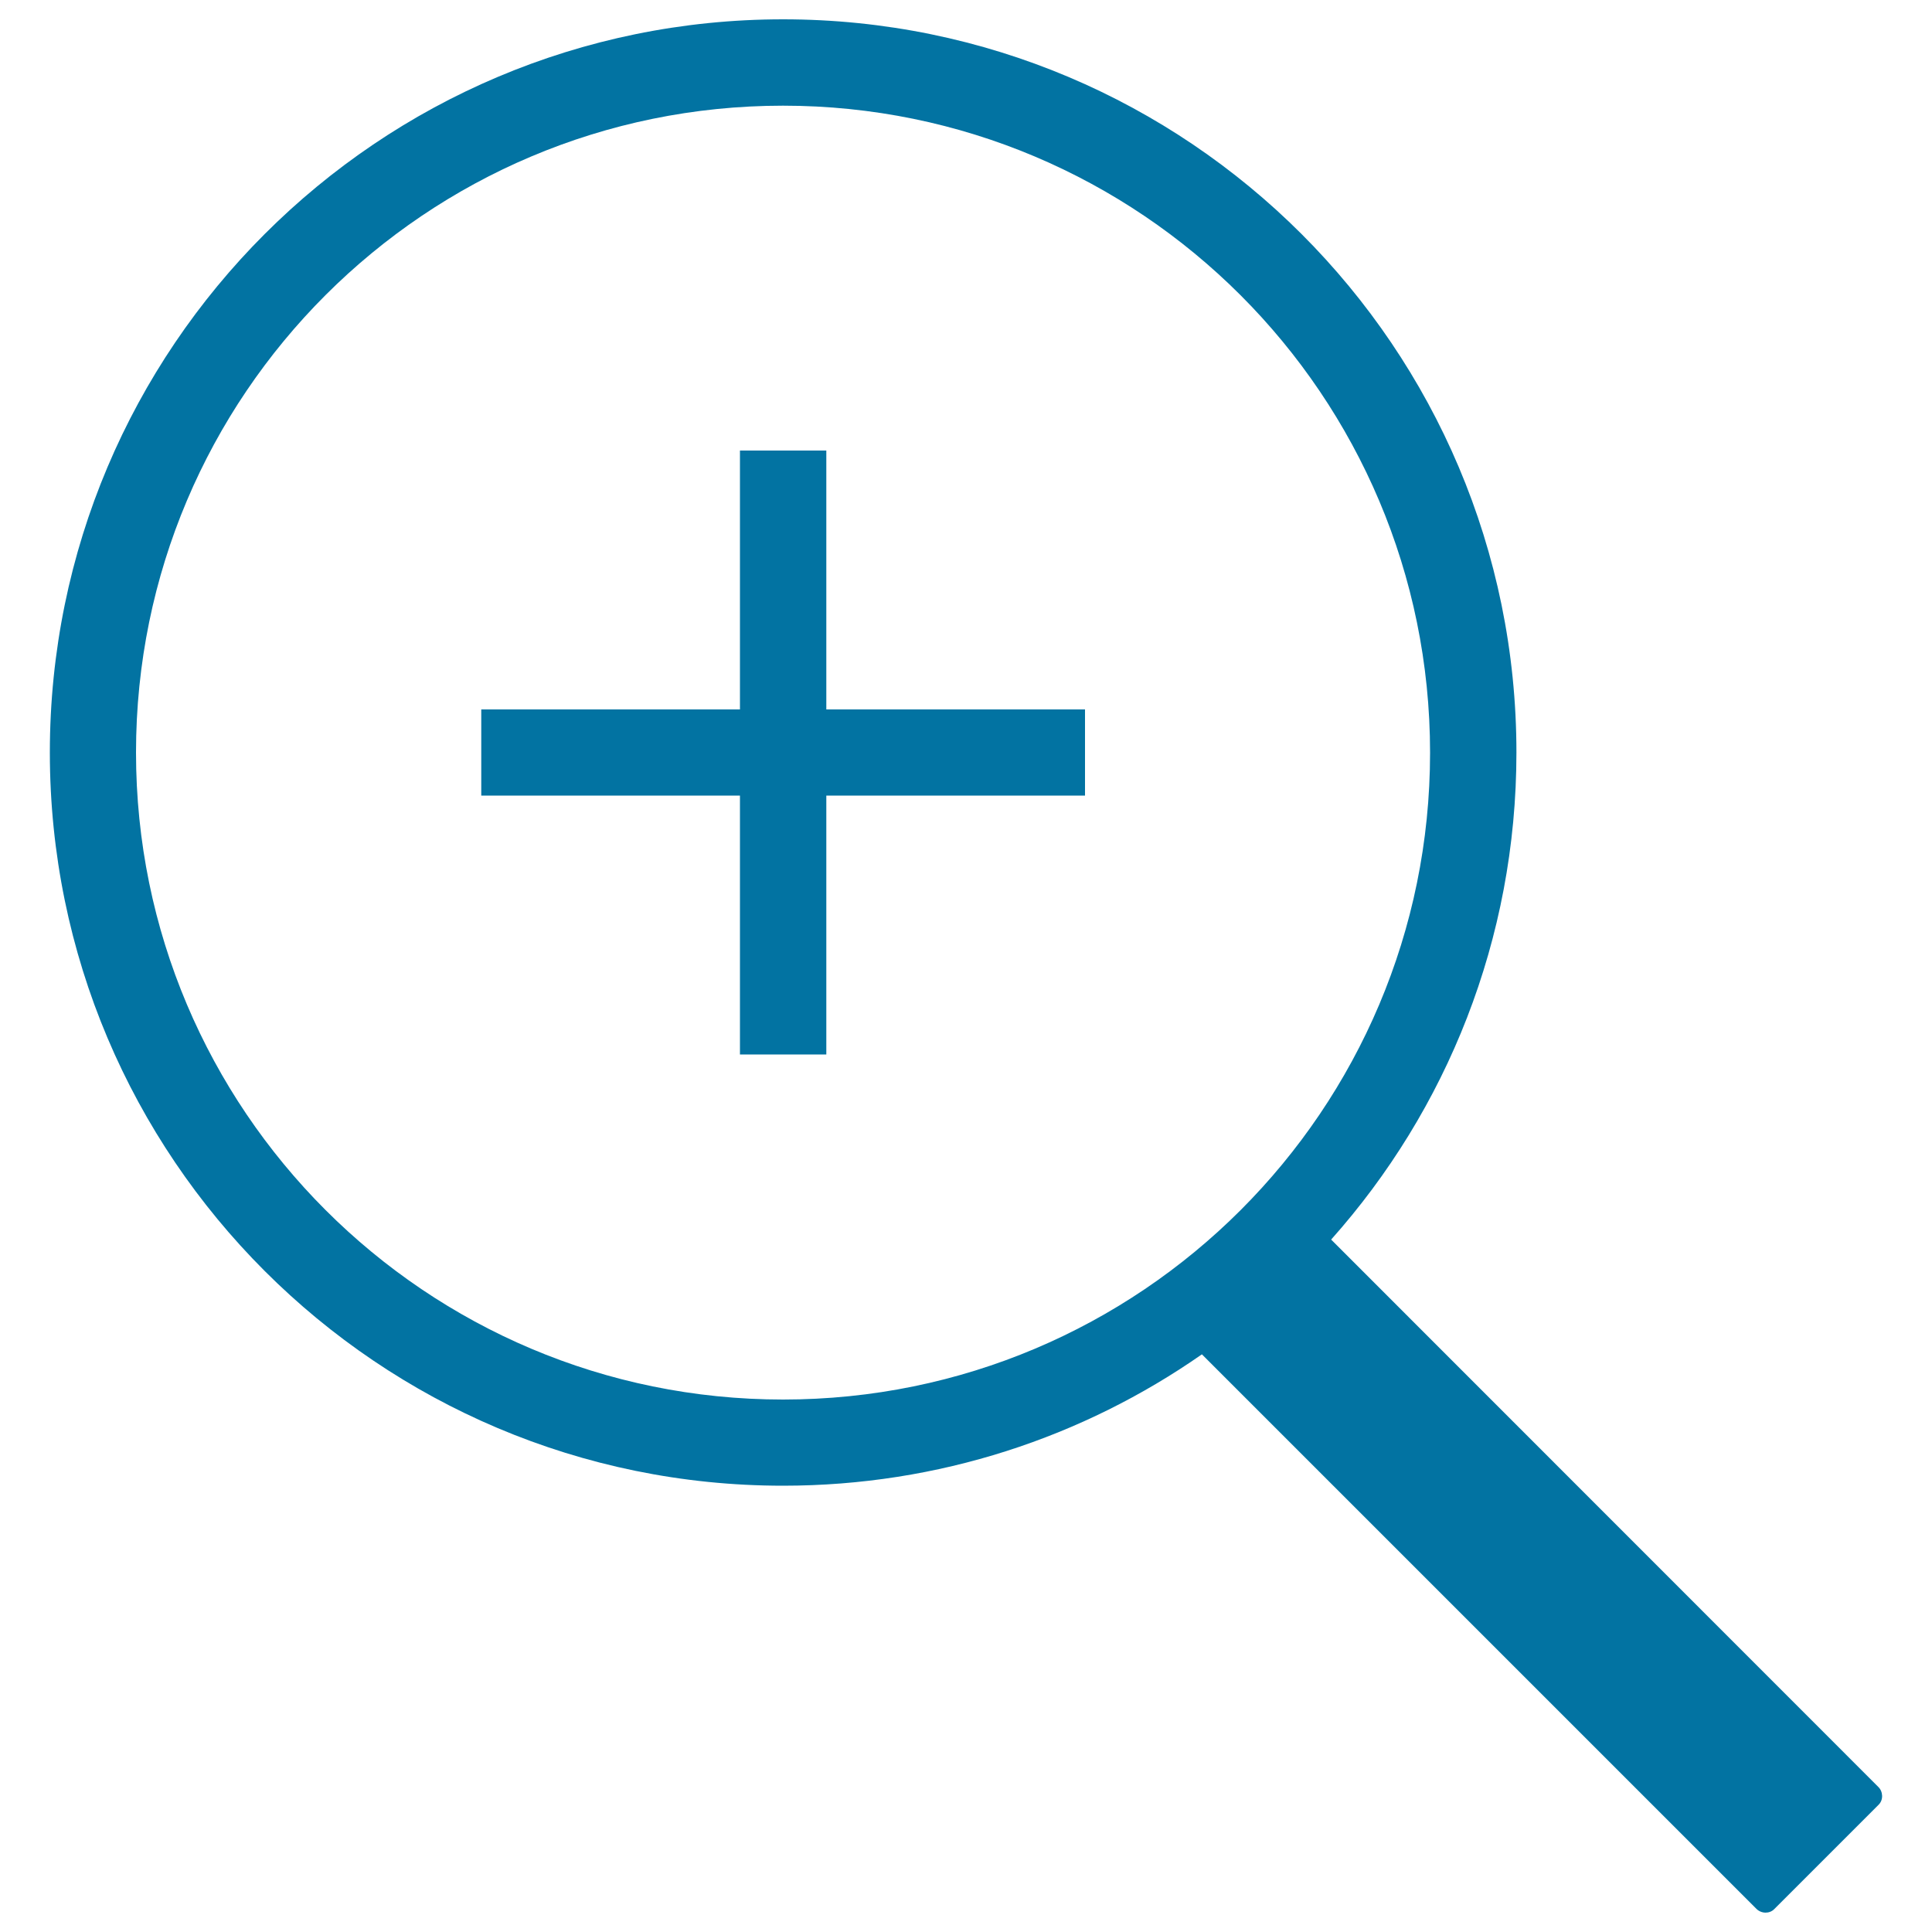
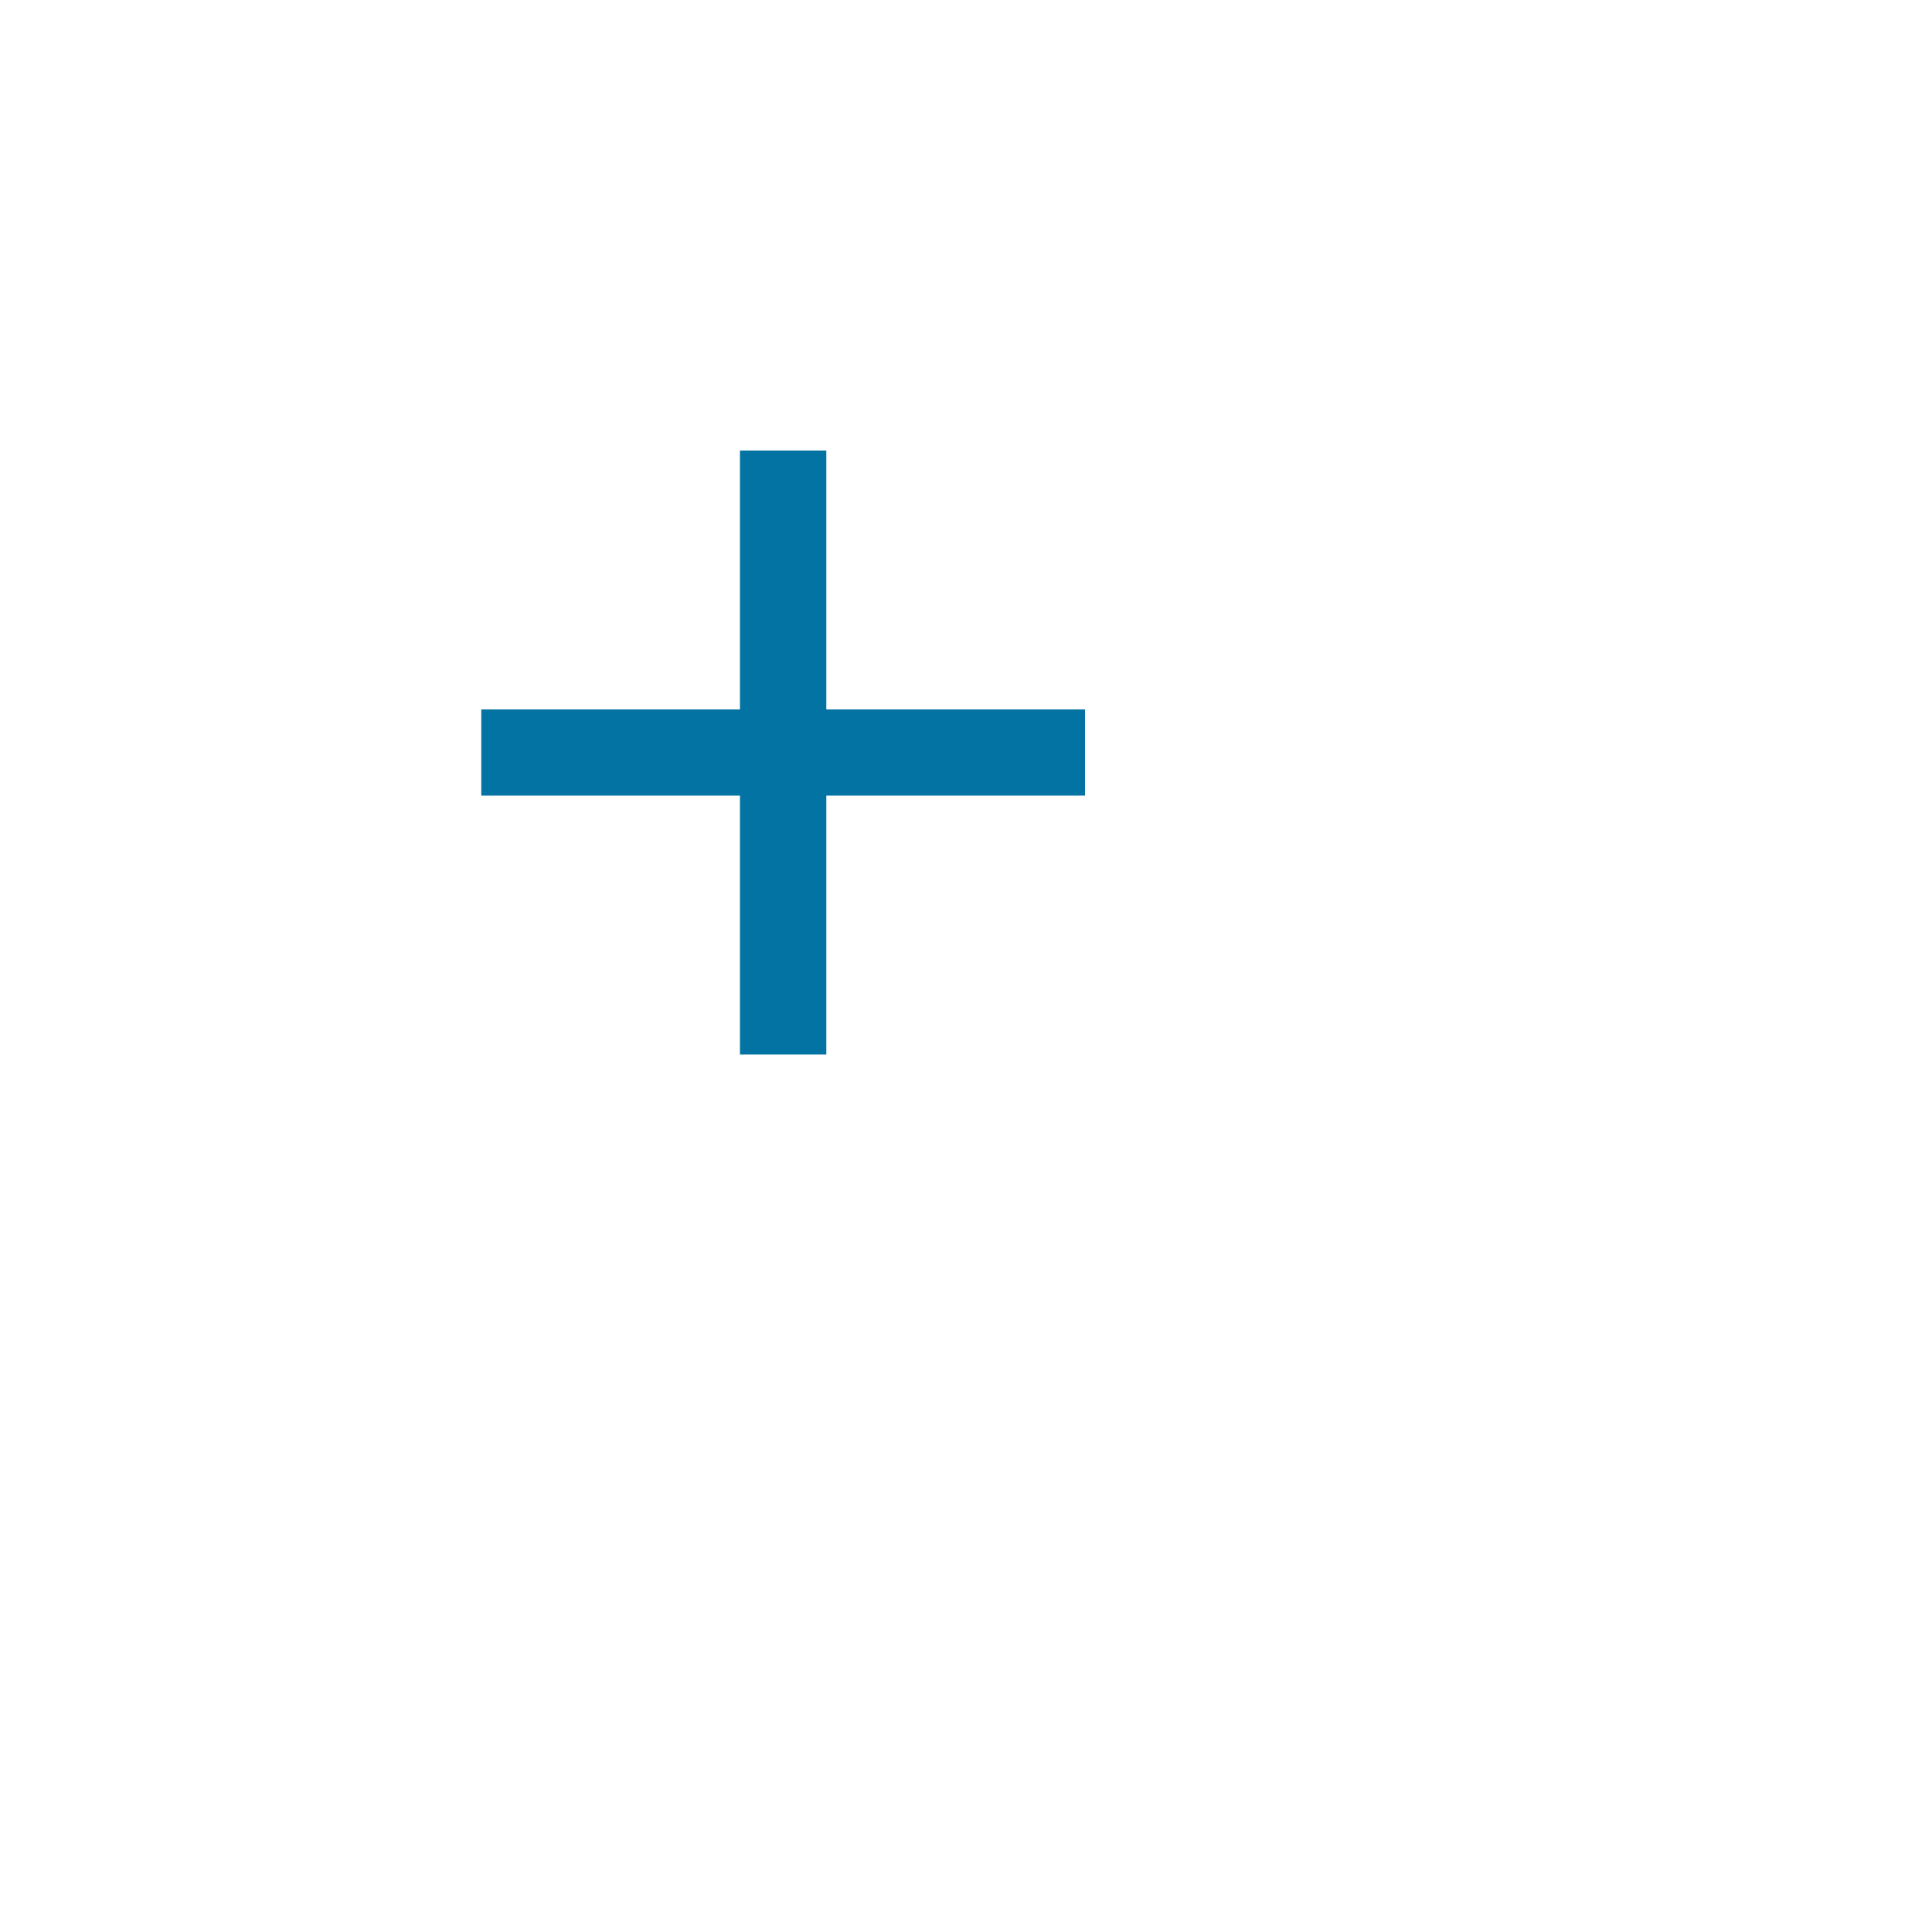
<svg xmlns="http://www.w3.org/2000/svg" viewBox="0 0 1000 1000" style="fill:#0273a2">
  <title>More Zoom SVG icon</title>
  <g>
    <g>
      <polygon points="427.7,233.2 383,233.2 383,367.2 249.1,367.2 249.1,411.8 383,411.8 383,545.8 427.7,545.8 427.7,411.8 561.6,411.8 561.6,367.2 427.7,367.2 " />
-       <path d="M405.3,10C195.8,10,25.8,179.9,25.8,389.5C25.8,599.1,195.8,769,405.3,769c80.6,0,155.3-25.1,216.8-68l287,287c2.6,2.6,6.8,2.6,9.2,0.2l54.1-54.1c2.5-2.5,2.3-6.8-0.2-9.2L689,641.6c59.7-67,95.9-155.3,95.9-252.1C784.9,179.9,614.9,10,405.3,10z M405.3,724.4c-184.9,0-334.9-149.9-334.9-334.9S220.4,54.7,405.3,54.7c184.9,0,334.9,149.9,334.9,334.9S590.3,724.4,405.3,724.4z" />
    </g>
  </g>
</svg>